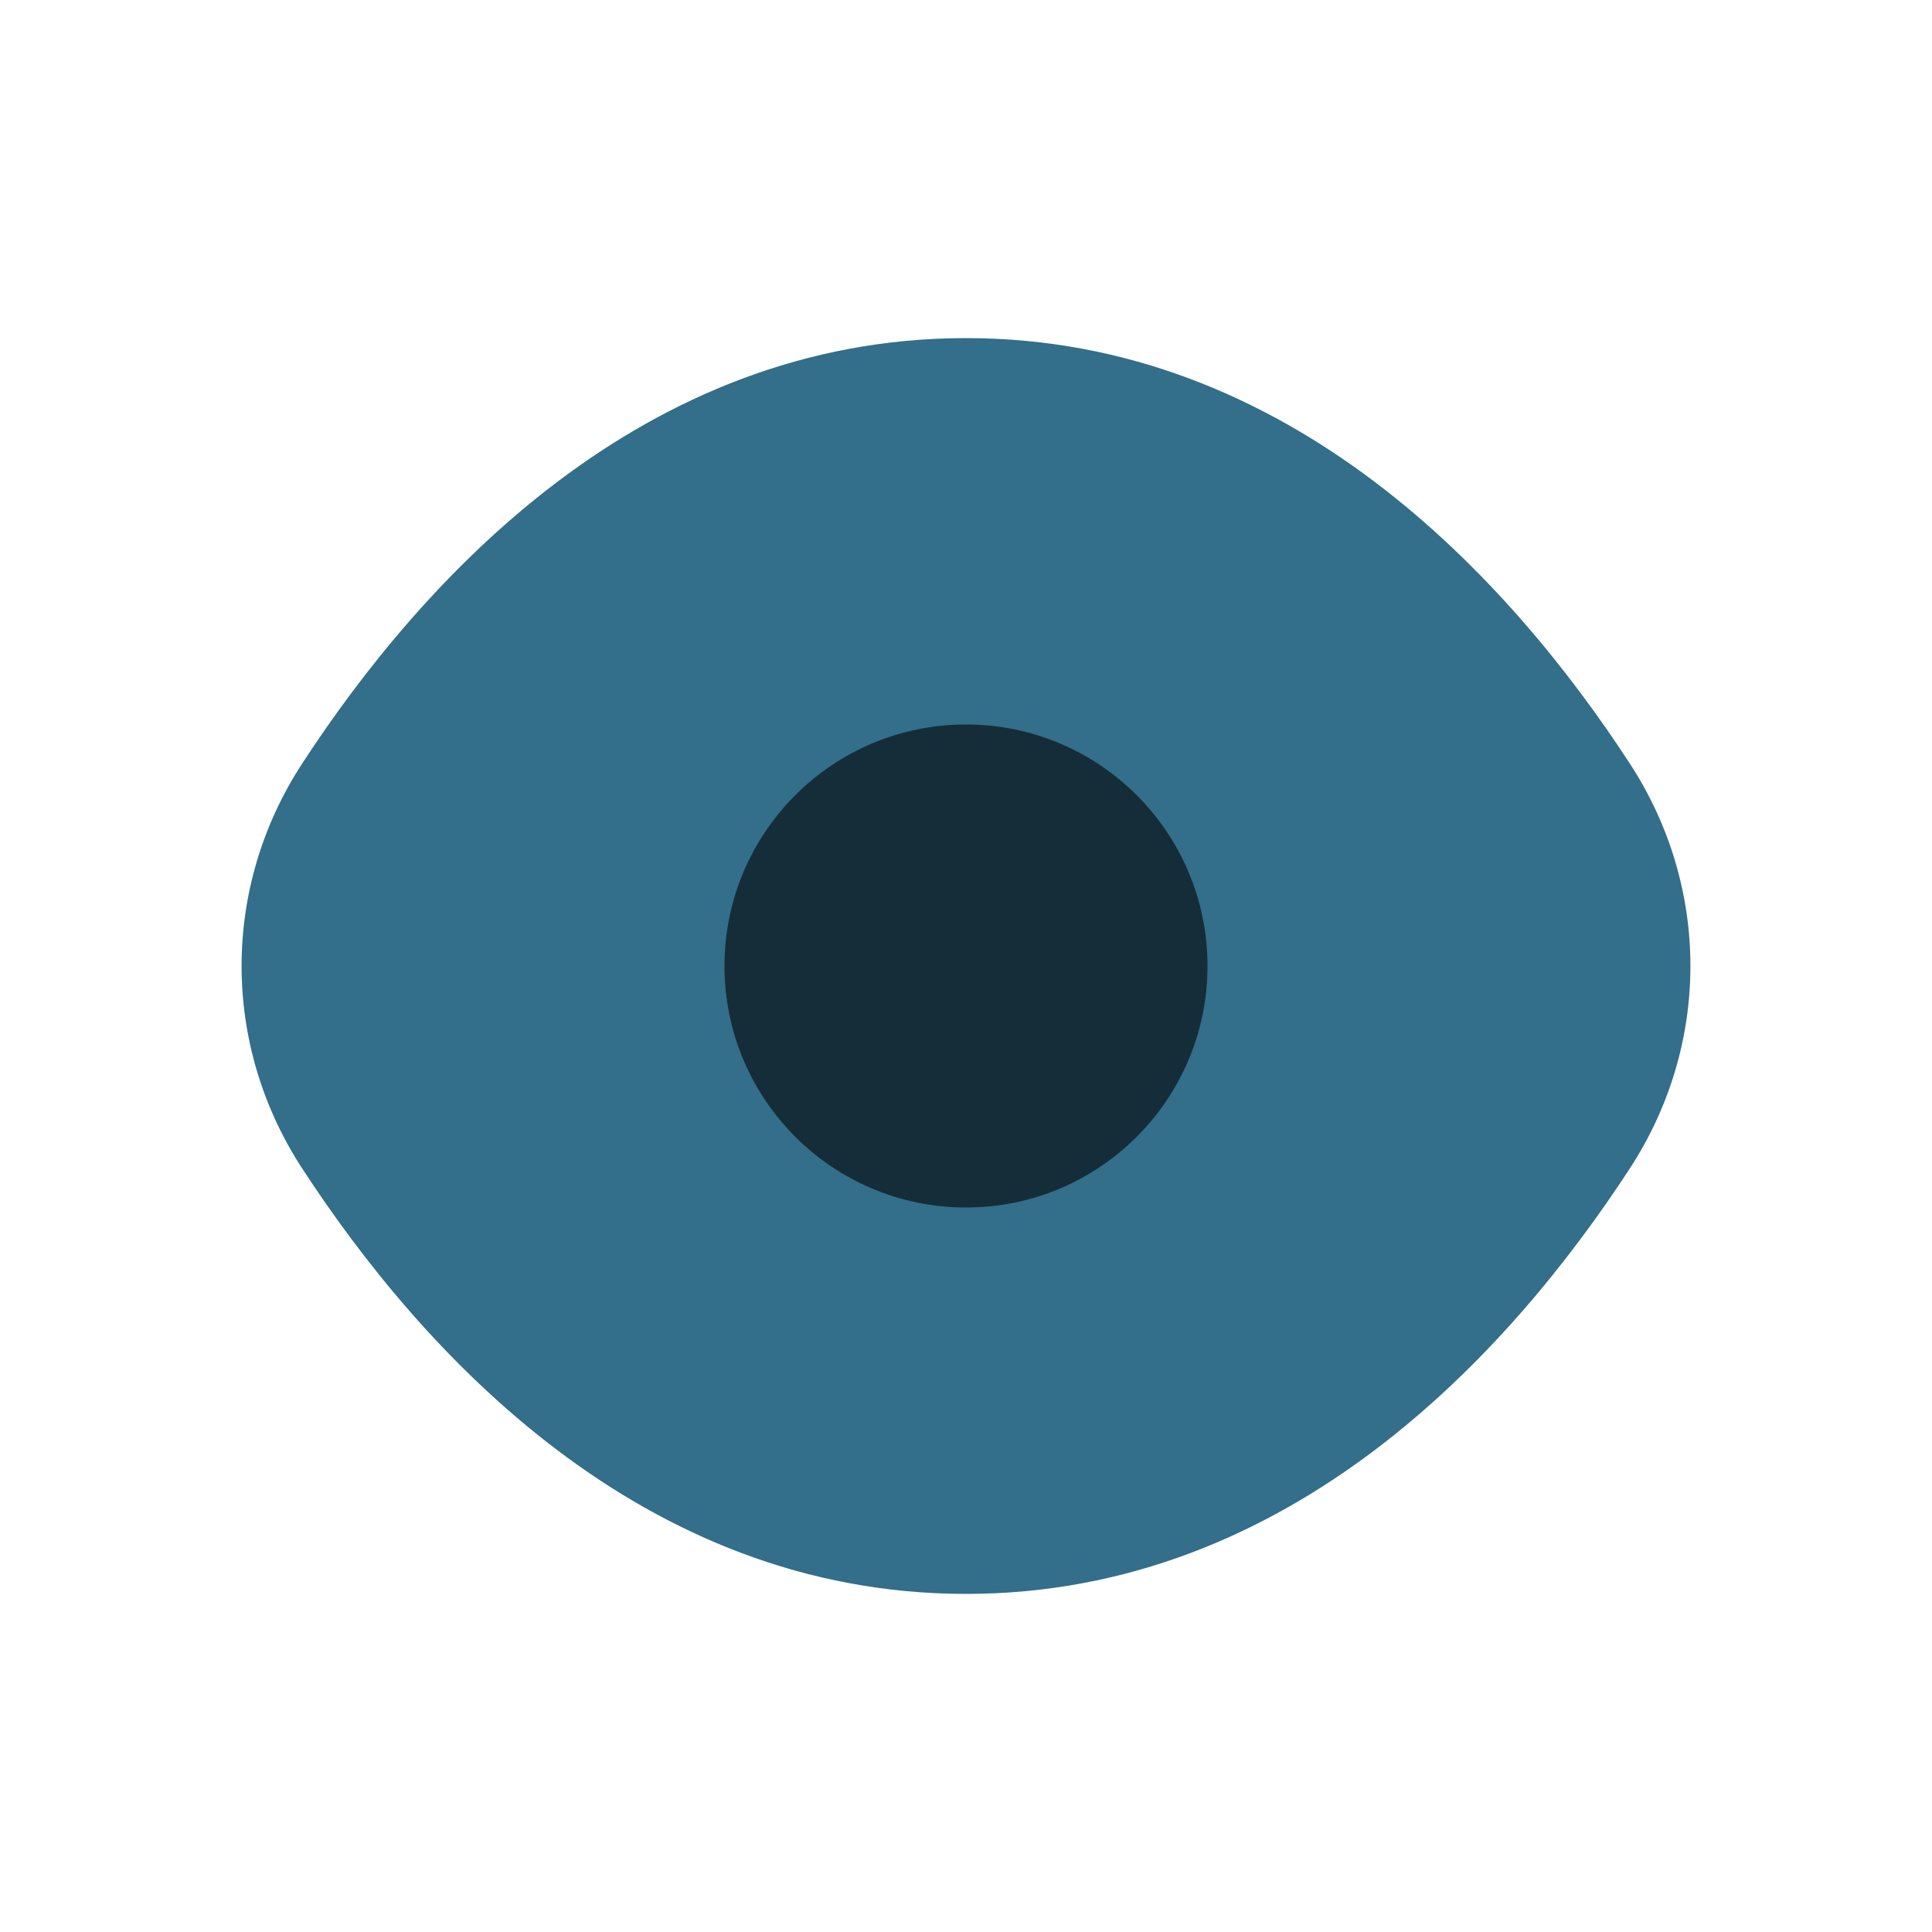
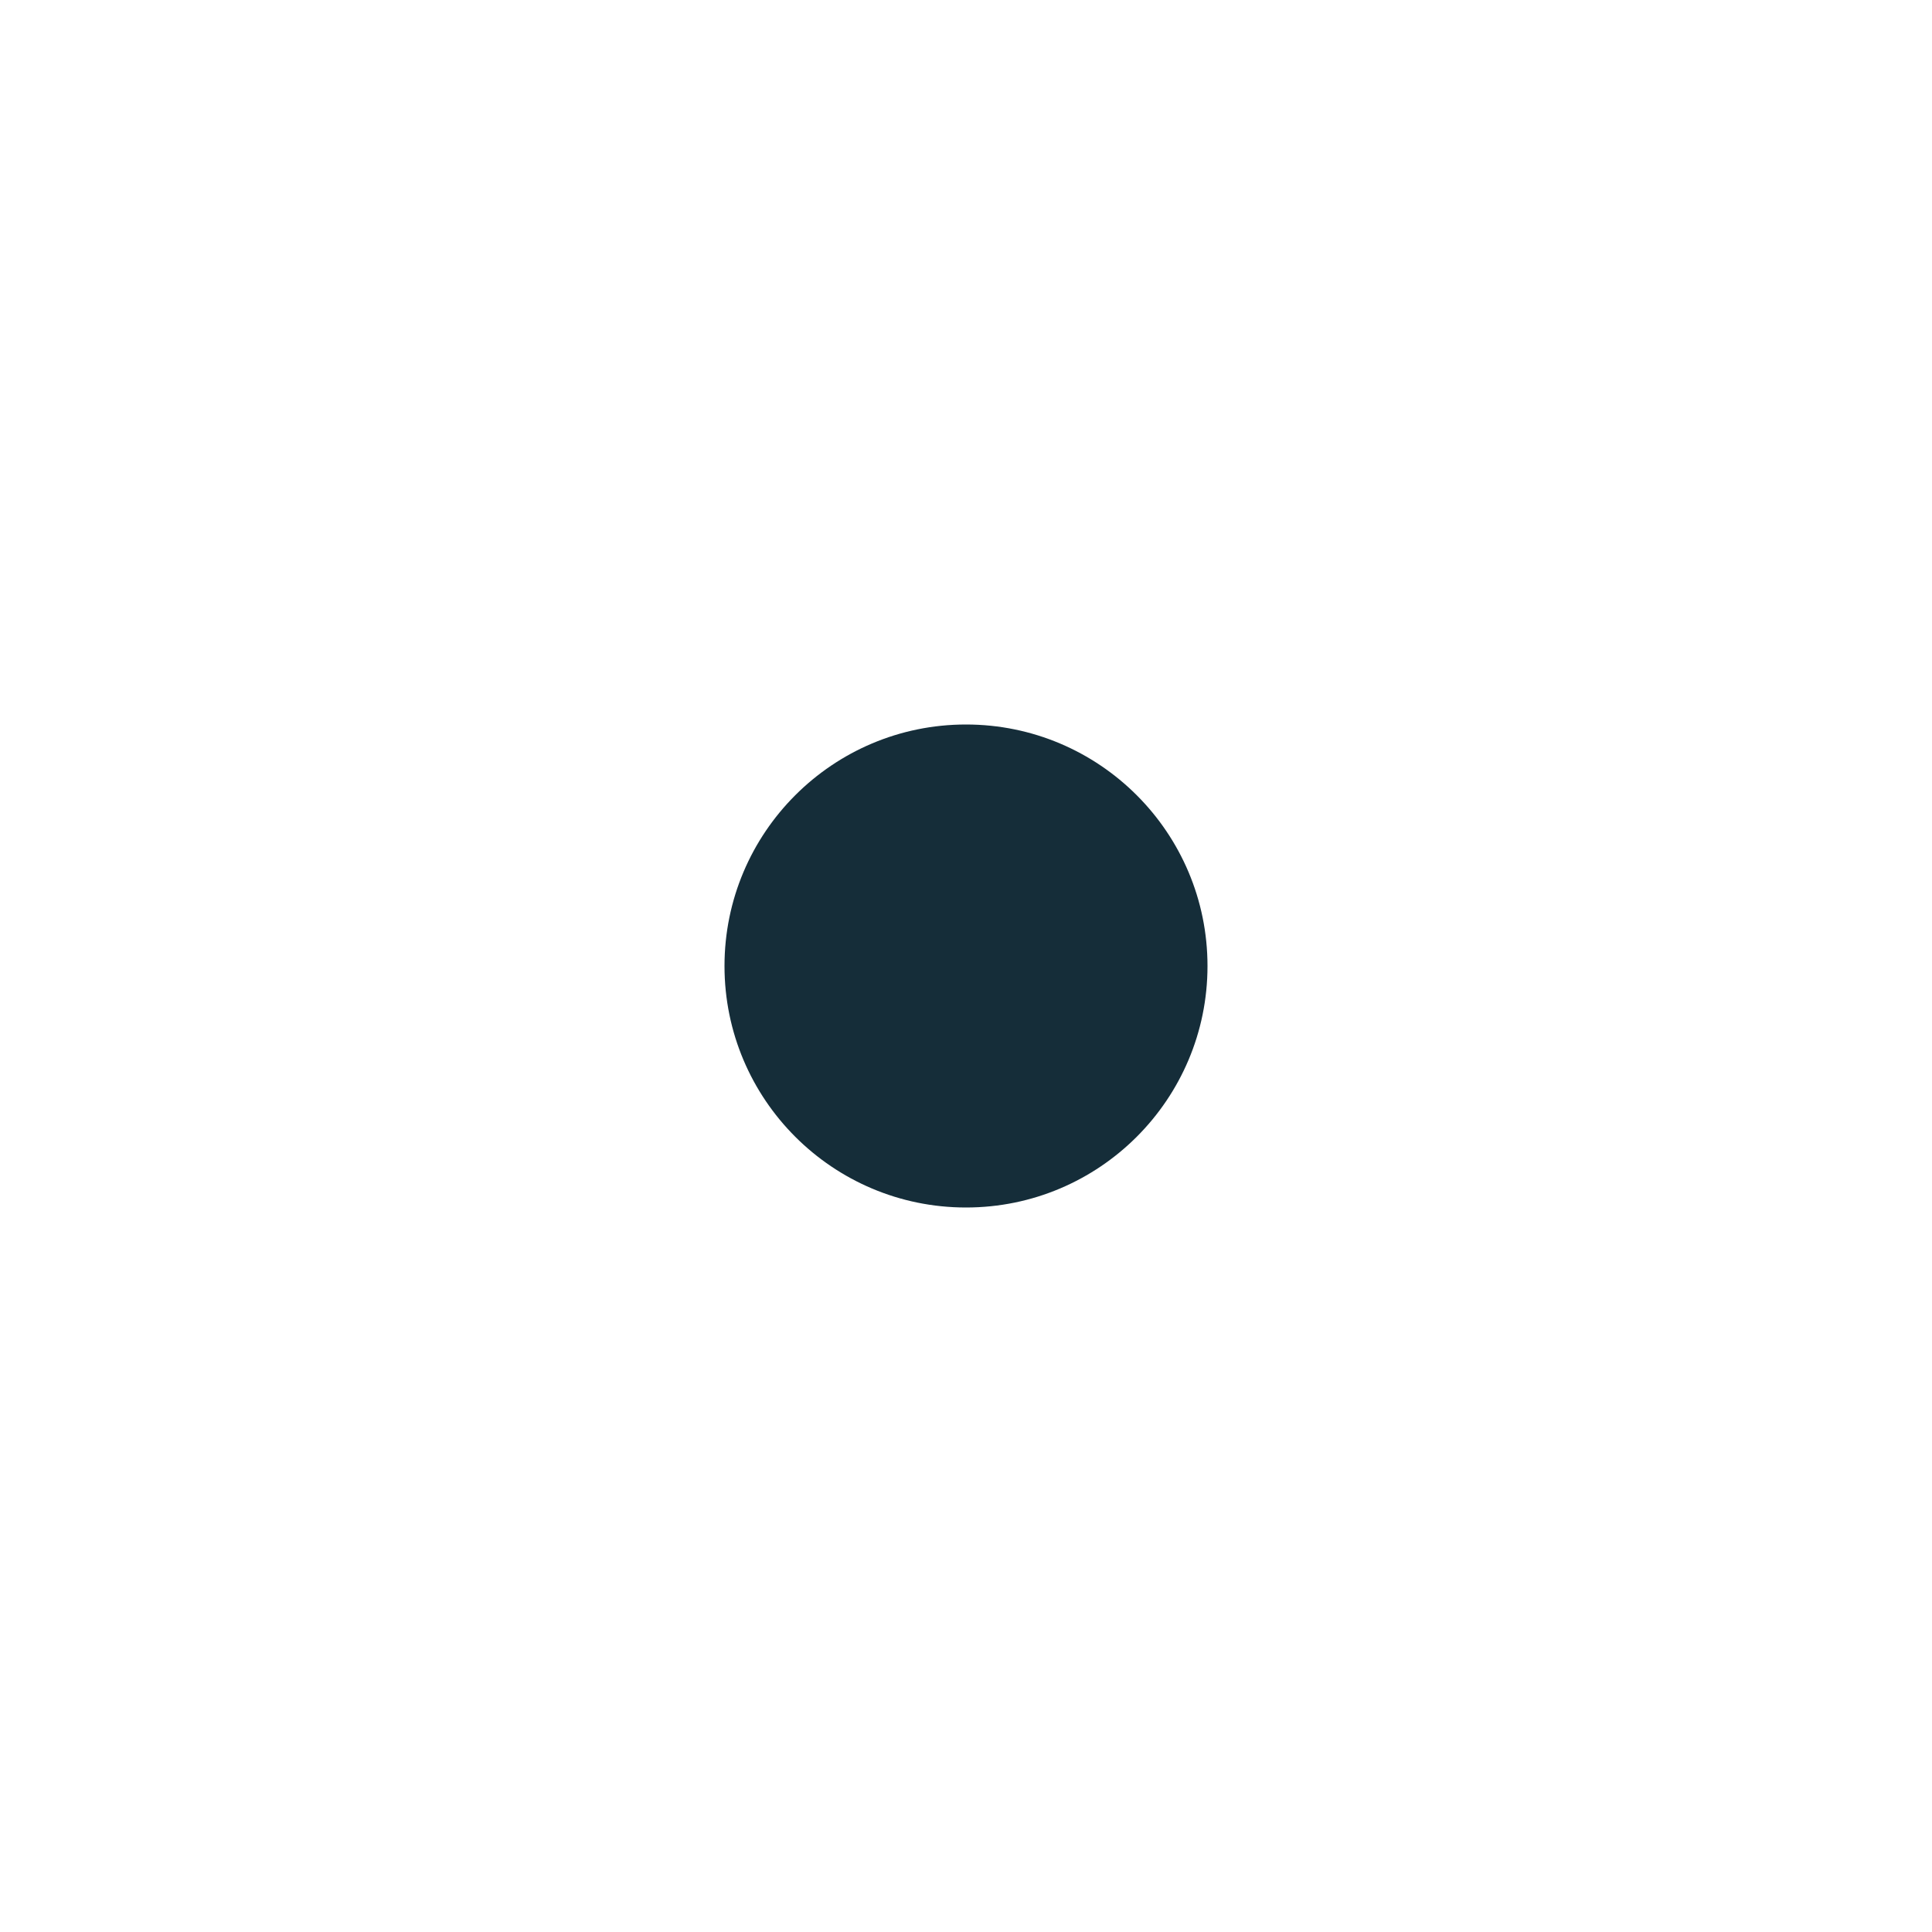
<svg xmlns="http://www.w3.org/2000/svg" width="40" height="40" viewBox="0 0 40 40" fill="none">
-   <path fill-rule="evenodd" clip-rule="evenodd" d="M20 33C26.727 33 31.268 27.99 33.745 24.19C35.416 21.625 35.416 18.375 33.745 15.81C31.268 12.01 26.727 7 20 7C13.273 7 8.732 12.01 6.255 15.81C4.584 18.375 4.584 21.625 6.255 24.19C8.732 27.99 13.273 33 20 33Z" fill="#336E8A" />
  <path d="M25 20C25 22.761 22.761 25 20 25C17.239 25 15 22.761 15 20C15 17.239 17.239 15 20 15C22.761 15 25 17.239 25 20Z" fill="#152D39" />
</svg>